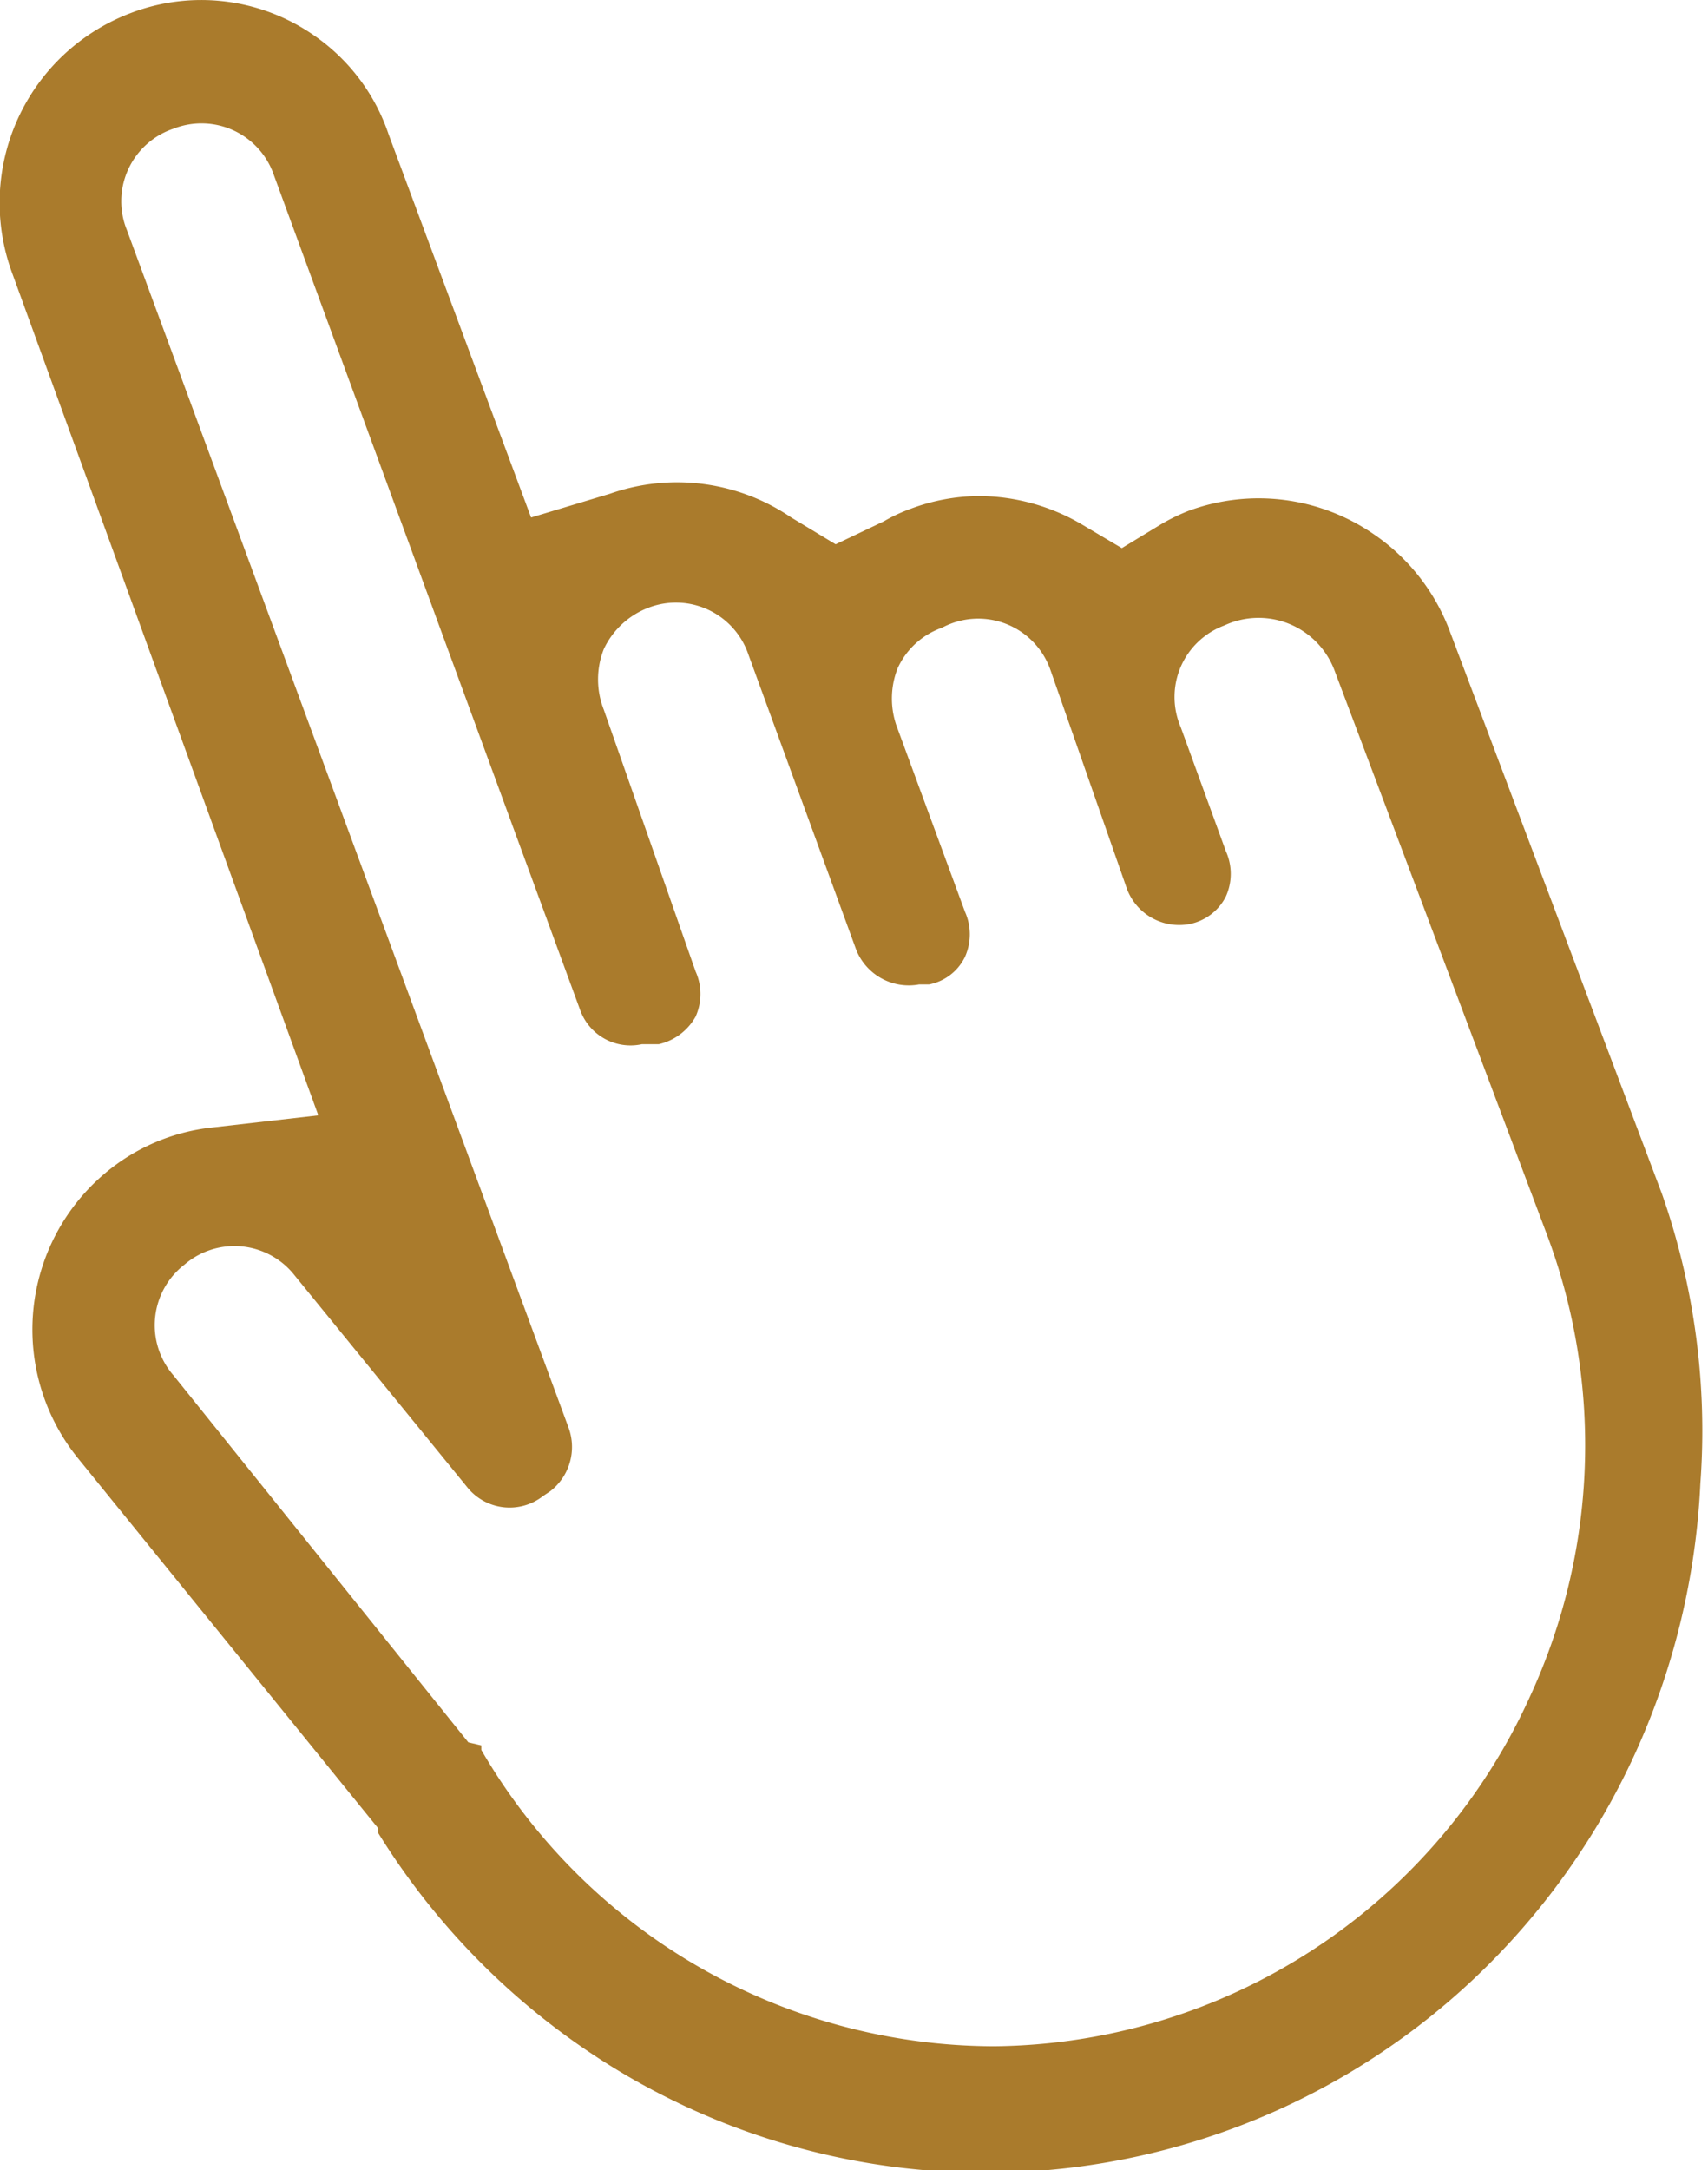
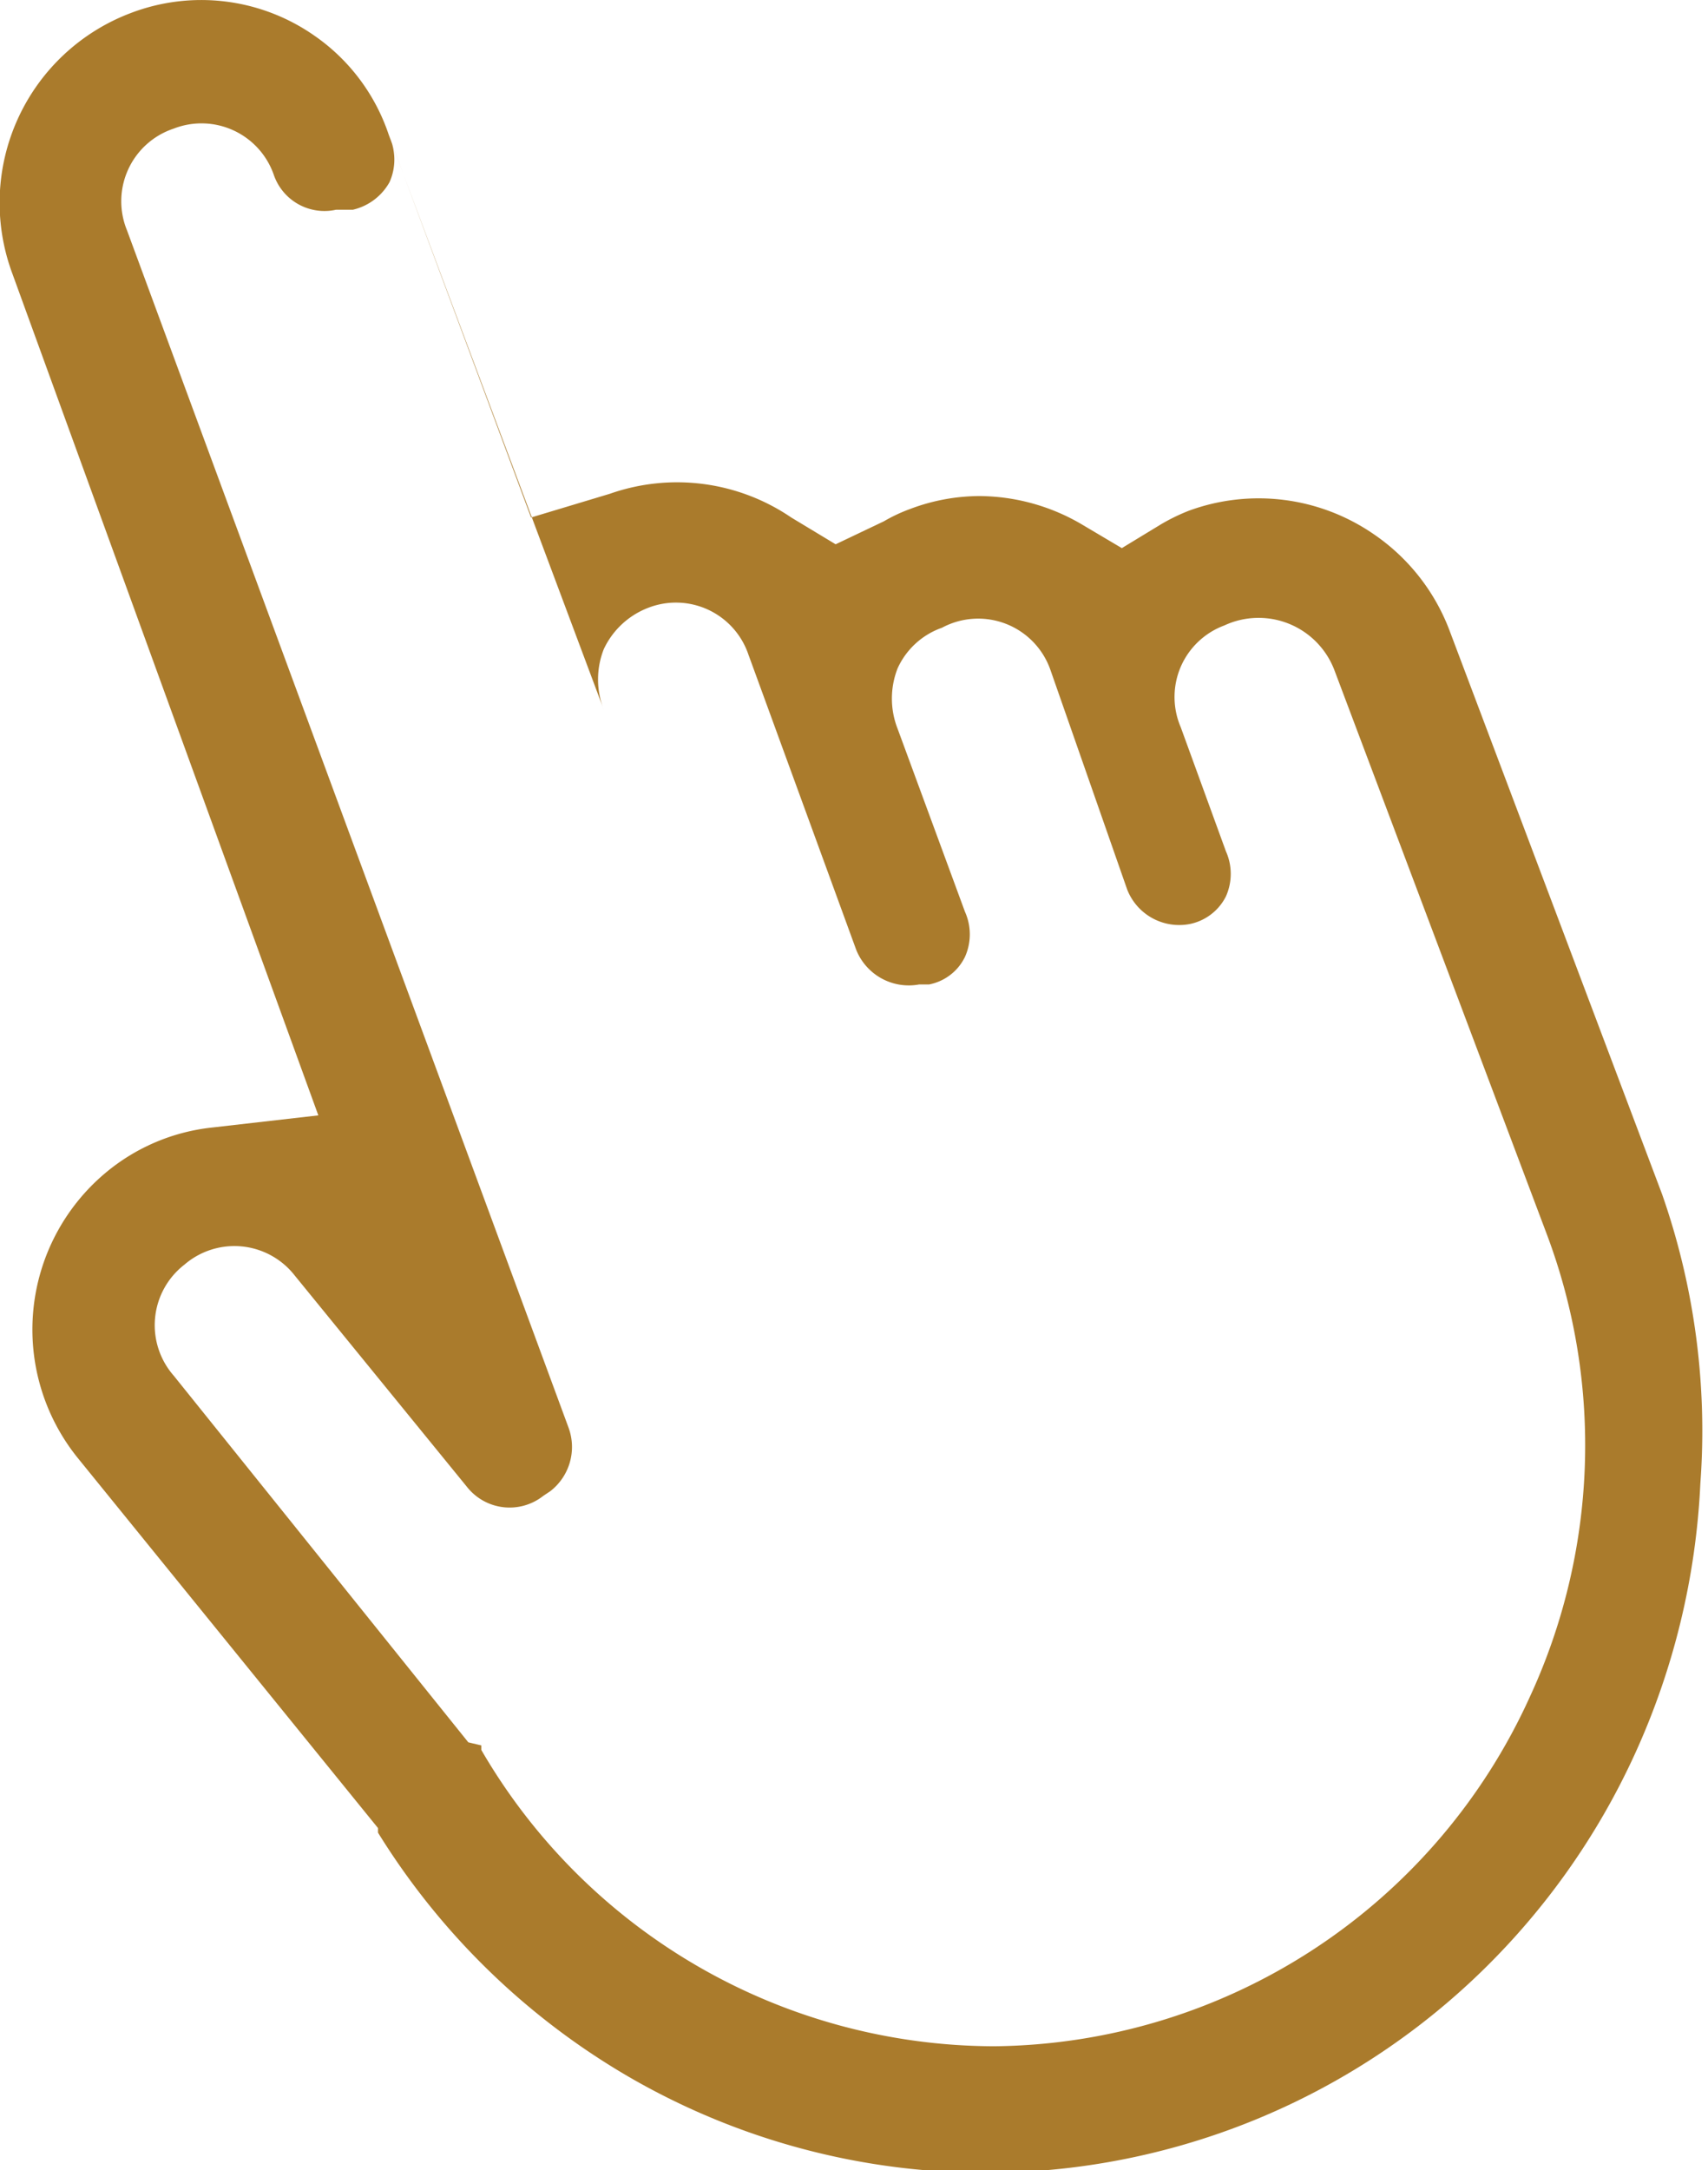
<svg xmlns="http://www.w3.org/2000/svg" id="Layer_1" data-name="Layer 1" viewBox="0 0 22.32 28.35">
  <defs>
    <style>.cls-1{fill:#aa7b2c;}</style>
  </defs>
  <title>ico_click</title>
-   <path class="cls-1" d="M22.06,15.84,19.28,8.47a2.66,2.66,0,0,0-1-1.26,2.65,2.65,0,0,0-2.4-.3,2.53,2.53,0,0,0-.37.18L15,7.4l-.54-.32a2.67,2.67,0,0,0-1.32-.36,2.58,2.58,0,0,0-.91.17,2.11,2.11,0,0,0-.34.16l-.63.3L10.68,7a2.65,2.65,0,0,0-2.37-.31L7.28,7,5.42,2A2.56,2.56,0,0,0,4.44.7,2.58,2.58,0,0,0,2.05.41,2.65,2.65,0,0,0,.5,3.81l4,11-1.4.16a2.6,2.6,0,0,0-1.38.59,2.67,2.67,0,0,0-.36,3.73l3.92,4.83,0,.06a9.42,9.42,0,0,0,3.33,3.22,9.3,9.3,0,0,0,11-1.32,9.42,9.42,0,0,0,2.1-2.94,9.57,9.57,0,0,0,.85-3.52A9.35,9.35,0,0,0,22.06,15.84Zm-1.73,6.57a7.77,7.77,0,0,1-7,4.56,7.77,7.77,0,0,1-6.7-3.87l0-.06L6.46,23,2.61,18.21a1,1,0,0,1,.14-1.45,1,1,0,0,1,1.44.14l2.25,2.76a.71.71,0,0,0,1,.12l.09-.06a.73.73,0,0,0,.24-.83L2,3.25a1,1,0,0,1,.61-1.33,1,1,0,0,1,1.31.61l4,10.9a.7.7,0,0,0,.81.45l.22,0a.74.74,0,0,0,.48-.36.72.72,0,0,0,0-.59L8.23,9.51a1.08,1.08,0,0,1,0-.79,1.06,1.06,0,0,1,.58-.54,1,1,0,0,1,1.31.61l1.41,3.86a.74.74,0,0,0,.82.45l.13,0a.66.66,0,0,0,.47-.36.72.72,0,0,0,0-.59l-.88-2.39a1.08,1.08,0,0,1,0-.79,1,1,0,0,1,.58-.53A1,1,0,0,1,14.07,9l1,2.86a.73.73,0,0,0,.82.45.68.68,0,0,0,.47-.36.72.72,0,0,0,0-.59l-.59-1.62a1,1,0,0,1,0-.79,1,1,0,0,1,.57-.54A1.06,1.06,0,0,1,17.78,9l2.78,7.38A7.83,7.83,0,0,1,20.33,22.41Z" transform="translate(-0.34 -0.24)" />
+   <path class="cls-1" d="M22.06,15.84,19.28,8.47a2.66,2.66,0,0,0-1-1.26,2.65,2.65,0,0,0-2.4-.3,2.53,2.53,0,0,0-.37.18L15,7.4l-.54-.32a2.67,2.67,0,0,0-1.32-.36,2.58,2.58,0,0,0-.91.17,2.11,2.11,0,0,0-.34.16l-.63.3L10.68,7a2.65,2.65,0,0,0-2.37-.31L7.28,7,5.42,2A2.56,2.56,0,0,0,4.44.7,2.58,2.58,0,0,0,2.05.41,2.65,2.65,0,0,0,.5,3.81l4,11-1.4.16a2.6,2.6,0,0,0-1.38.59,2.67,2.67,0,0,0-.36,3.73l3.92,4.83,0,.06a9.42,9.42,0,0,0,3.33,3.22,9.3,9.3,0,0,0,11-1.32,9.42,9.42,0,0,0,2.1-2.94,9.57,9.57,0,0,0,.85-3.52A9.35,9.35,0,0,0,22.06,15.84Zm-1.73,6.57a7.77,7.77,0,0,1-7,4.56,7.77,7.77,0,0,1-6.7-3.87l0-.06L6.46,23,2.61,18.21a1,1,0,0,1,.14-1.45,1,1,0,0,1,1.44.14l2.25,2.76a.71.71,0,0,0,1,.12l.09-.06a.73.73,0,0,0,.24-.83L2,3.25a1,1,0,0,1,.61-1.33,1,1,0,0,1,1.31.61a.7.7,0,0,0,.81.45l.22,0a.74.74,0,0,0,.48-.36.72.72,0,0,0,0-.59L8.23,9.51a1.08,1.08,0,0,1,0-.79,1.06,1.06,0,0,1,.58-.54,1,1,0,0,1,1.31.61l1.41,3.86a.74.74,0,0,0,.82.45l.13,0a.66.66,0,0,0,.47-.36.72.72,0,0,0,0-.59l-.88-2.39a1.08,1.08,0,0,1,0-.79,1,1,0,0,1,.58-.53A1,1,0,0,1,14.07,9l1,2.86a.73.73,0,0,0,.82.45.68.68,0,0,0,.47-.36.72.72,0,0,0,0-.59l-.59-1.62a1,1,0,0,1,0-.79,1,1,0,0,1,.57-.54A1.06,1.06,0,0,1,17.78,9l2.78,7.38A7.83,7.83,0,0,1,20.33,22.41Z" transform="translate(-0.34 -0.24)" />
</svg>